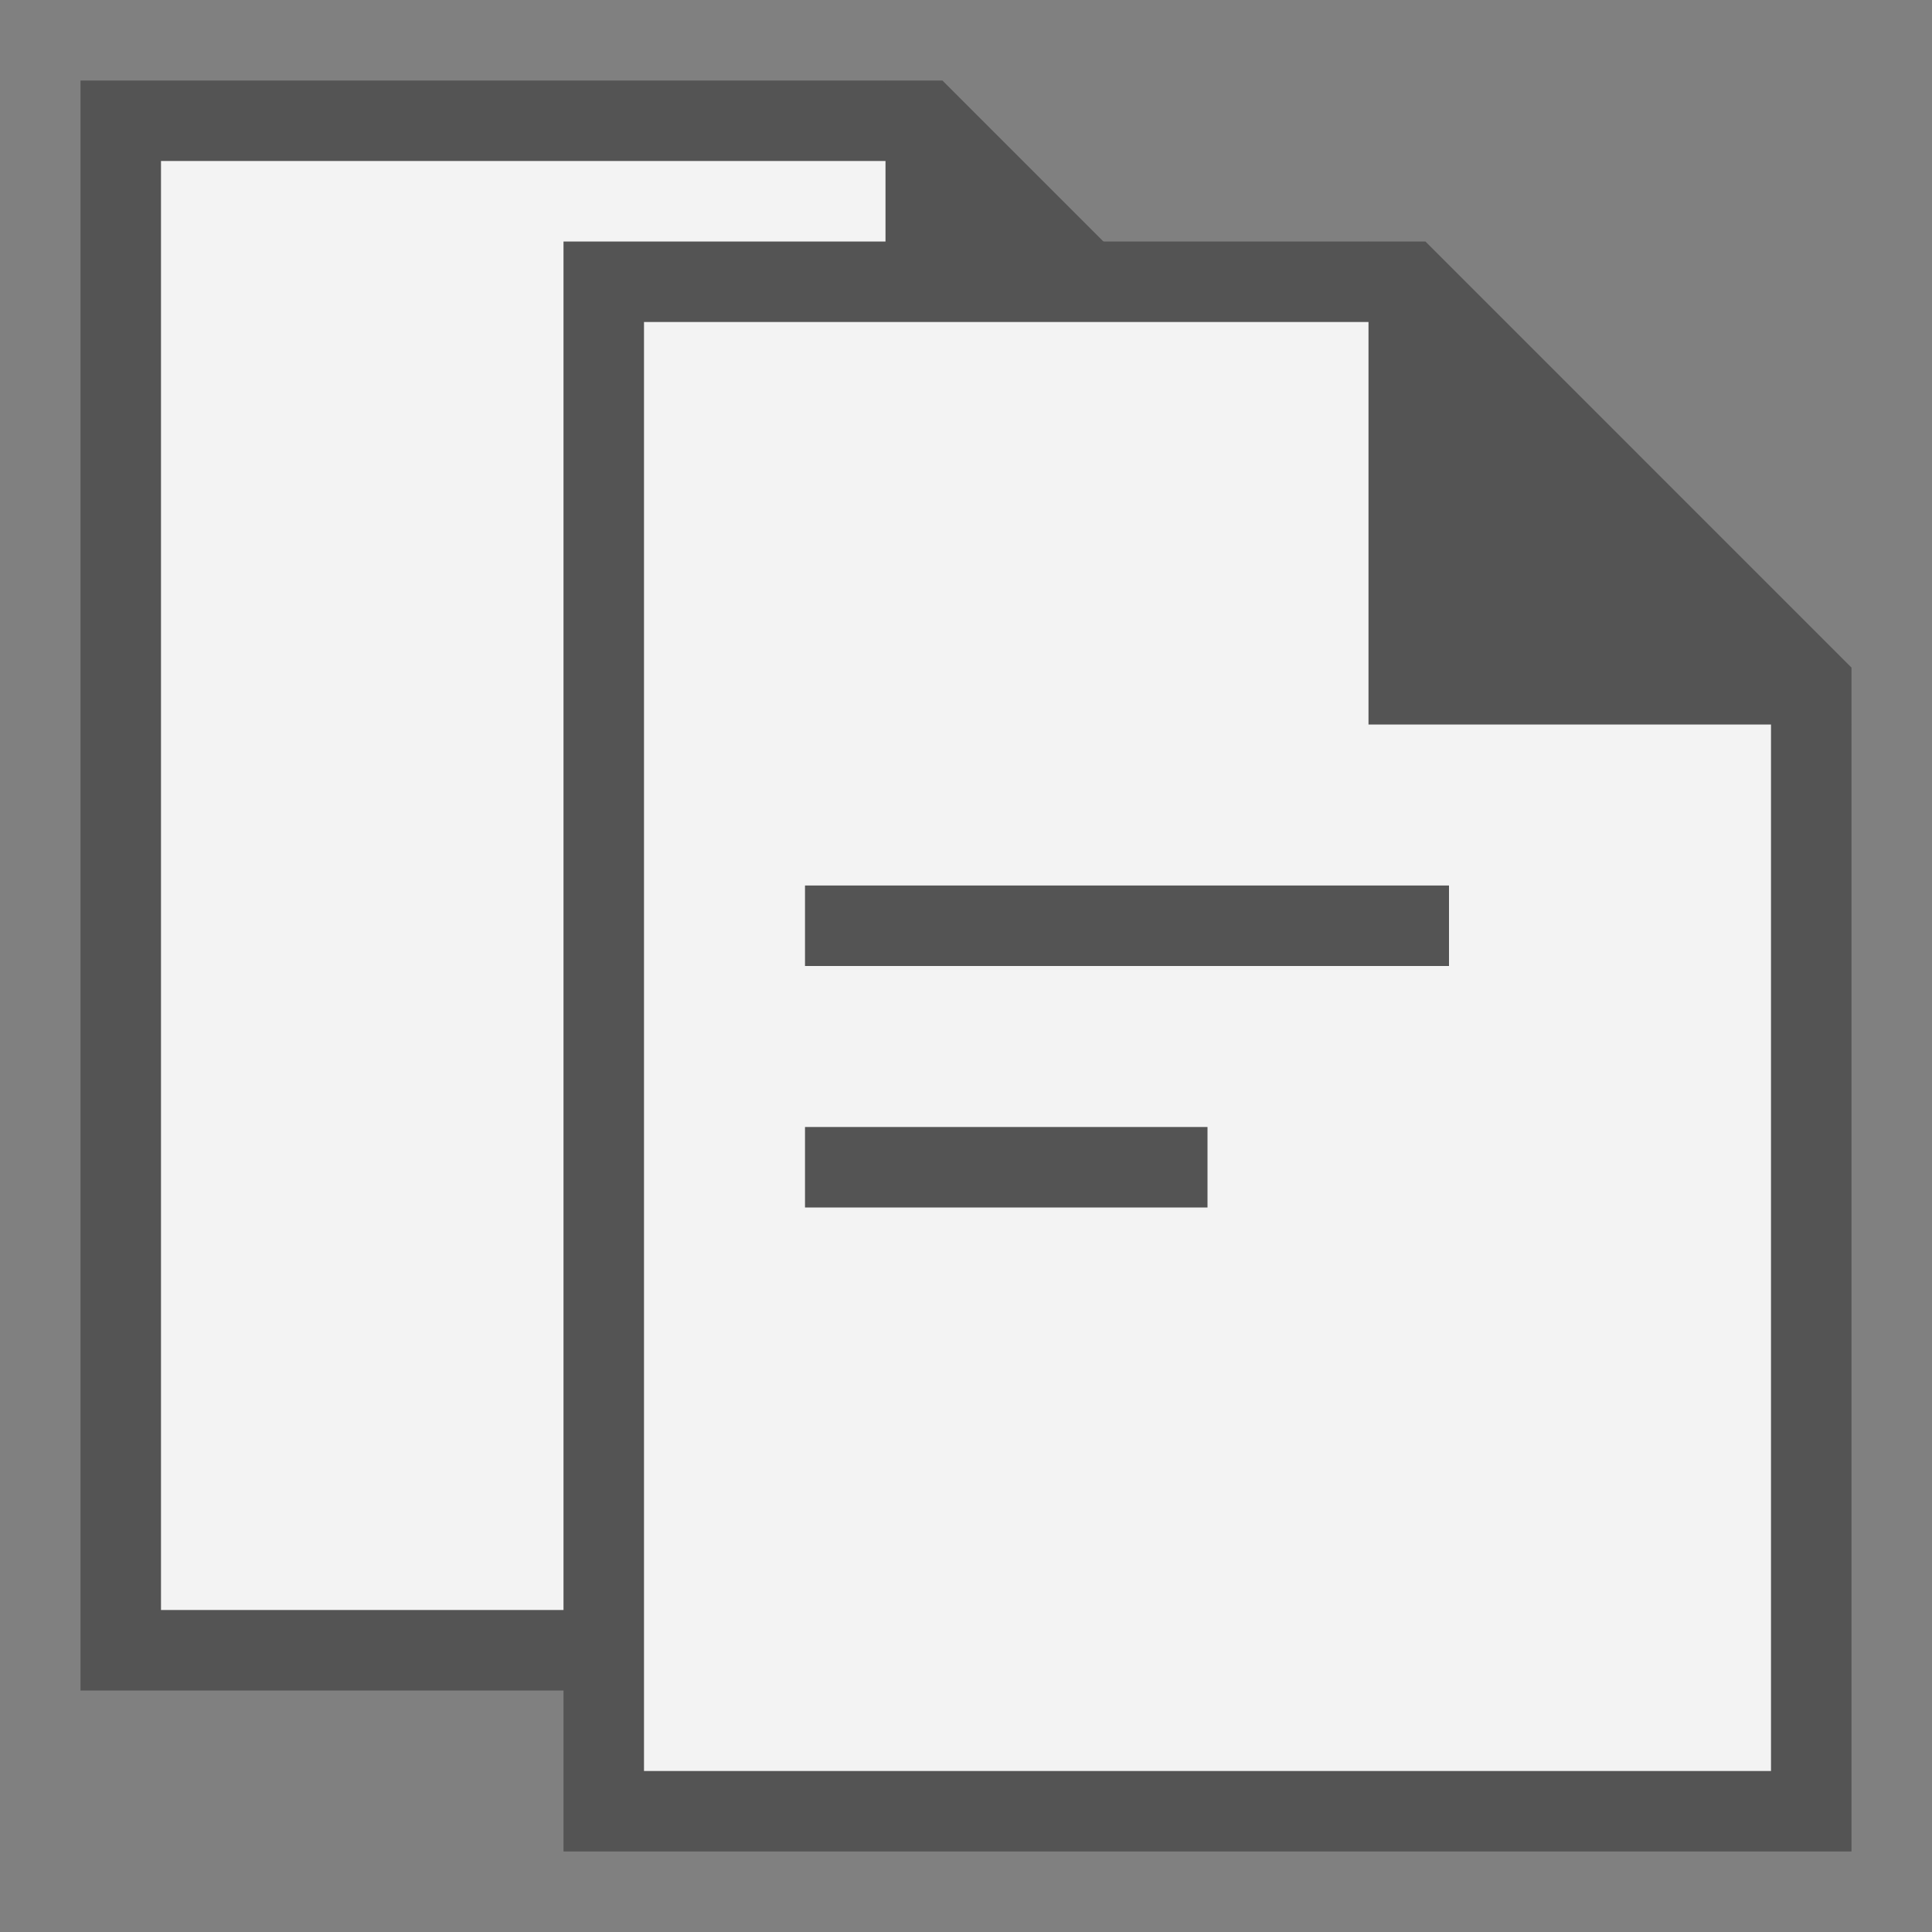
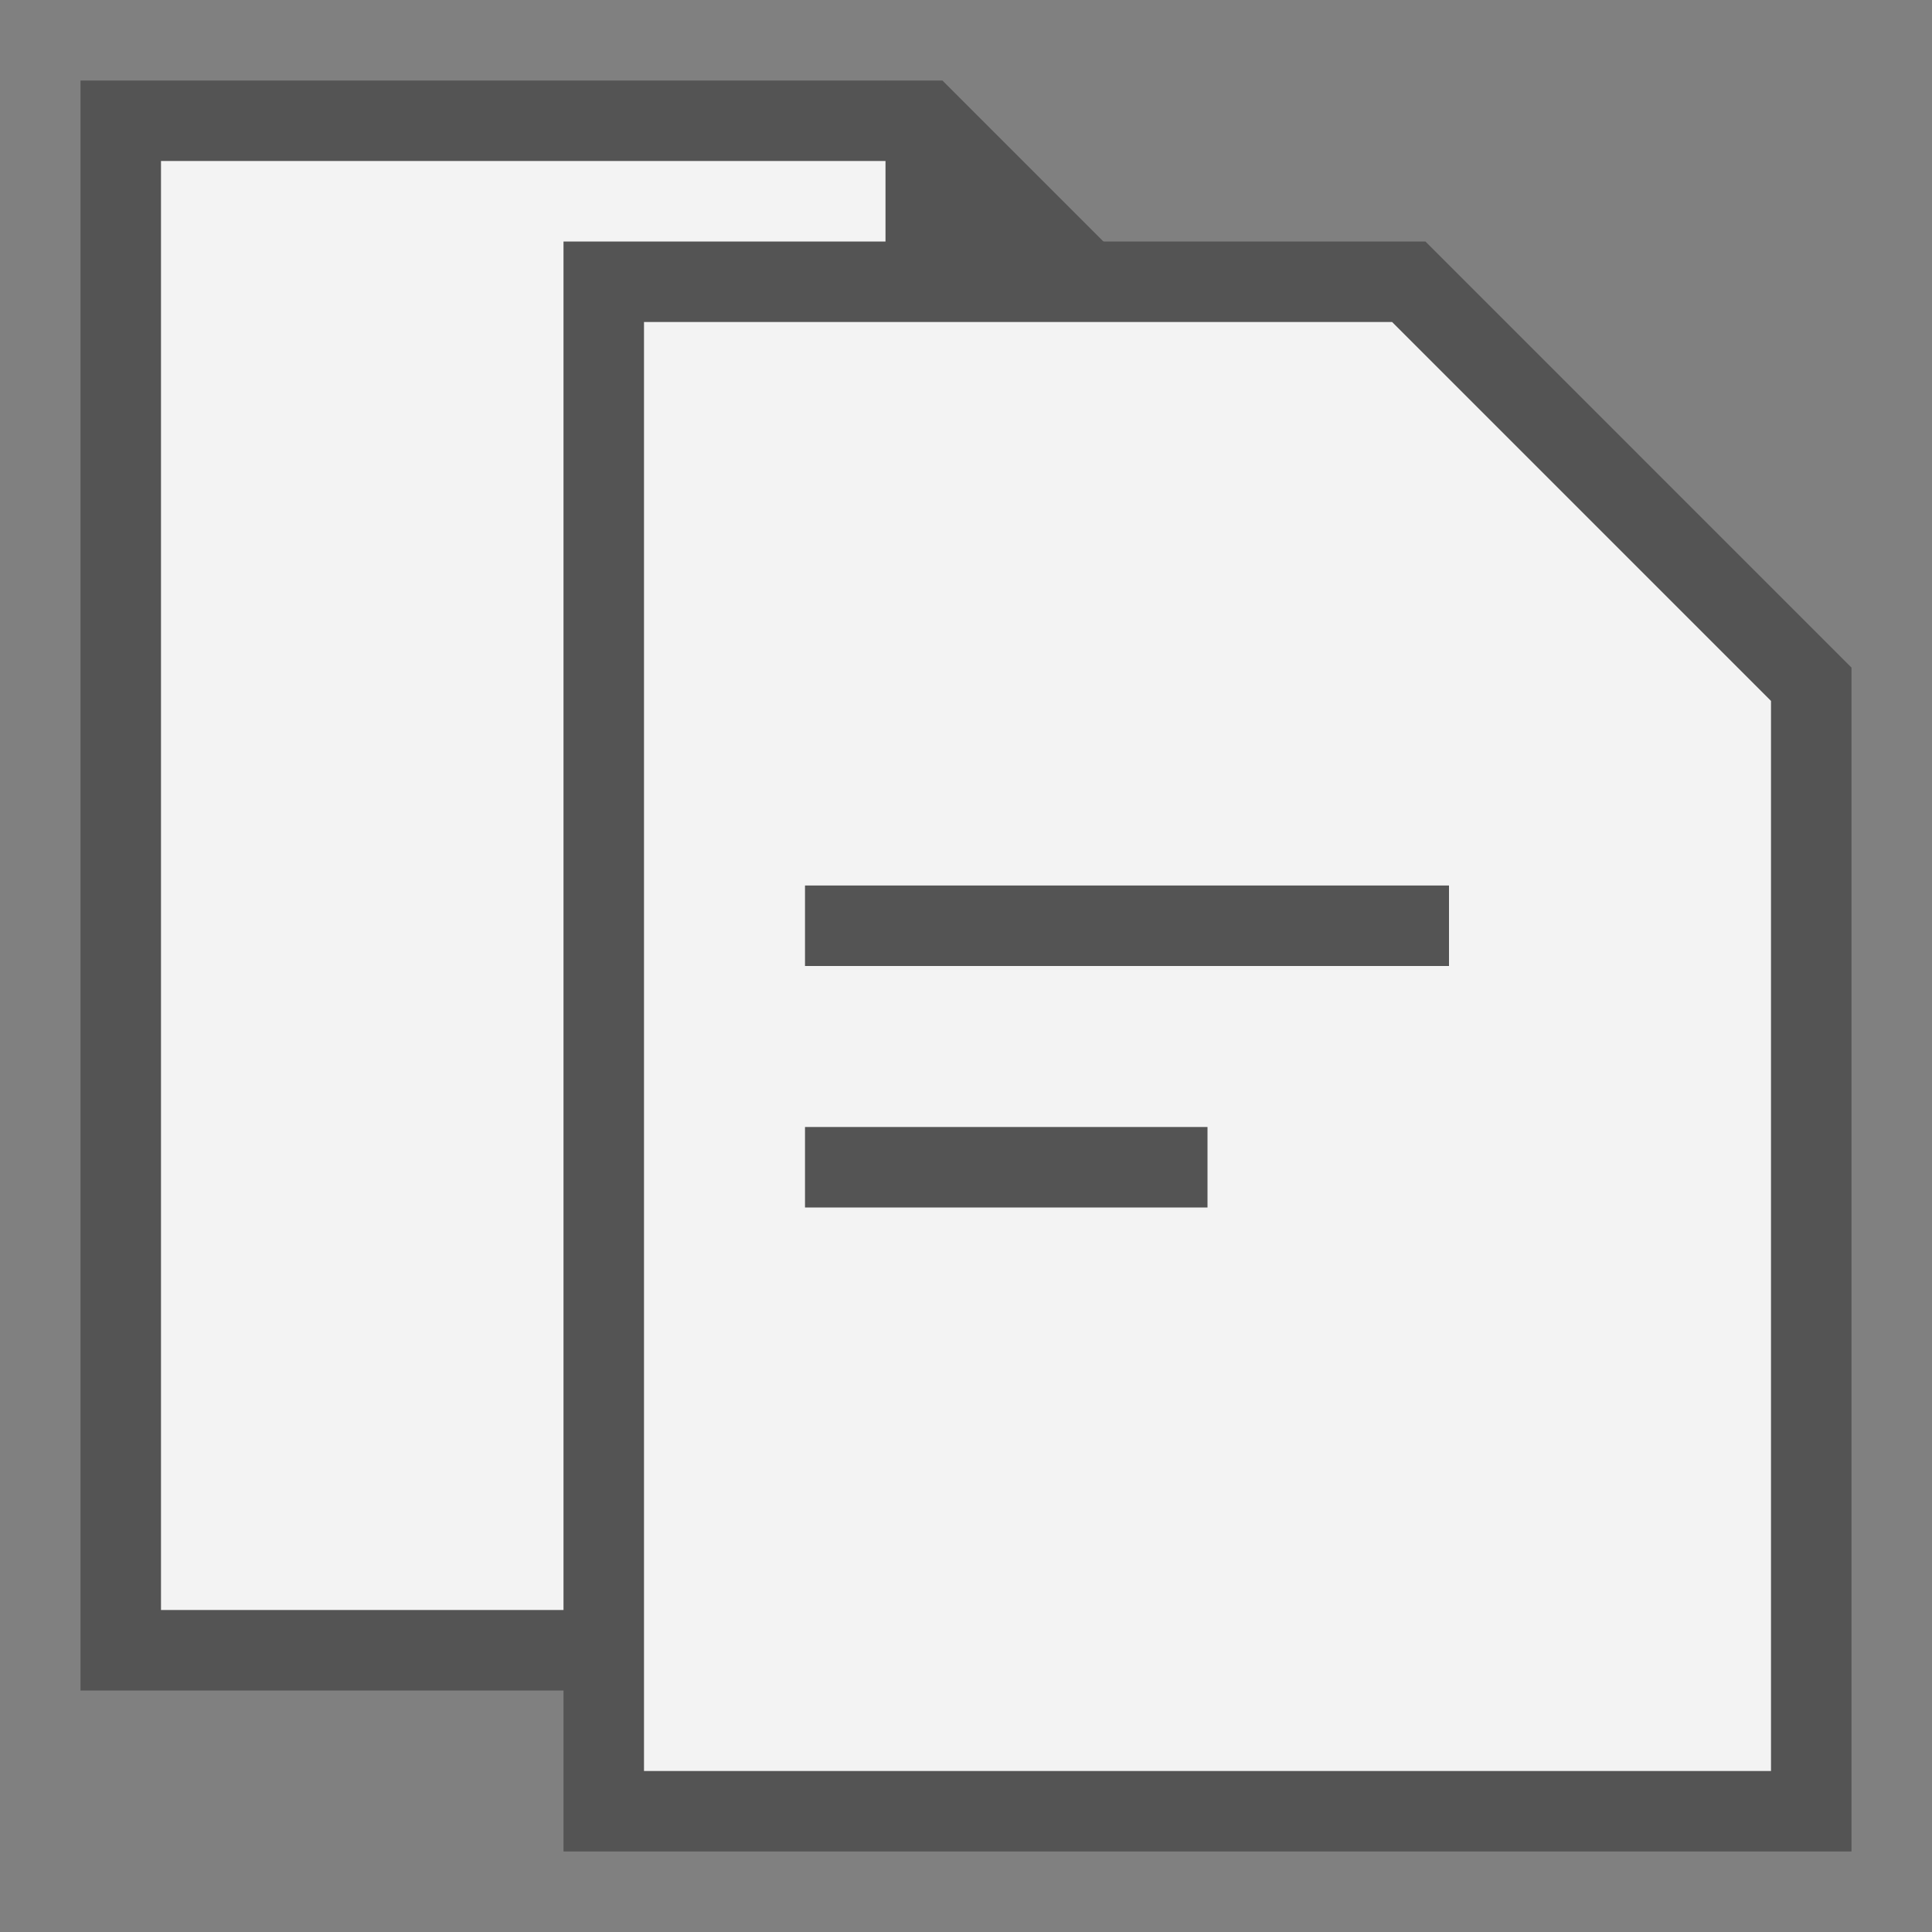
<svg xmlns="http://www.w3.org/2000/svg" xmlns:ns1="http://sodipodi.sourceforge.net/DTD/sodipodi-0.dtd" xmlns:ns2="http://www.inkscape.org/namespaces/inkscape" id="Слой_1" data-name="Слой 1" viewBox="0 0 24 24" version="1.1" ns1:docname="copy.svg" ns2:version="1.0.1 (c497b03c, 2020-09-10)">
  <rect x="0" y="0" width="24" height="24" fill="#808080" stroke="none" />
  <ns1:namedview pagecolor="#ffffff" bordercolor="#666666" borderopacity="1" objecttolerance="10" gridtolerance="10" guidetolerance="10" ns2:pageopacity="0" ns2:pageshadow="2" ns2:window-width="1280" ns2:window-height="715" id="namedview30" showgrid="true" ns2:zoom="19.288749" ns2:cx="12.825237" ns2:cy="13.861564" ns2:window-x="0" ns2:window-y="23" ns2:window-maximized="0" ns2:document-rotation="0" ns2:current-layer="Слой_1">
    <ns2:grid type="xygrid" id="grid_kicad" spacingx="0.5" spacingy="0.5" color="#9999ff" opacity="0.13" empspacing="2" />
  </ns1:namedview>
  <defs id="defs749">
    <style id="style747">.cls-1{fill:#b9b9b9;}.cls-2{fill:#1a81c4;}</style>
  </defs>
  <title id="title751">copy</title>
  <path id="polygon25929-9" ns1:nodetypes="ccccccc" class="st0" d="M 12.5,0.5 H 0.5 v 21 H 17.5 V 5.5 Z" style="display:none;fill:#f3f3f3;stroke:#545454;stroke-width:1;stroke-miterlimit:10" />
  <path id="polygon25929" ns1:nodetypes="cccccc" class="st0" d="m 11.5,1.5 h -10 v 19 h 15 v -14 z" style="fill:#f3f3f3;stroke:#545454;stroke-miterlimit:10" />
  <path id="polygon25931" ns1:nodetypes="cccc" class="st1" d="M 17,7 11,1 v 6 z" style="fill:#545454" />
  <path id="polygon25929-97" ns1:nodetypes="cccccc" class="st0" d="m 17.5,3.5 h -10 v 19 h 15 v -14 z" style="fill:#f3f3f3;stroke:#545454;stroke-miterlimit:10" />
-   <path id="polygon25931-5" ns1:nodetypes="cccc" class="st1" d="M 23,9 17,3 v 6 z" style="fill:#545454" />
  <path style="fill:none;stroke:#545454;stroke-width:1px;stroke-linecap:butt;stroke-linejoin:miter;stroke-opacity:1" d="m 10,11.5 h 8" id="path3435" />
  <path style="fill:none;stroke:#545454;stroke-width:1px;stroke-linecap:butt;stroke-linejoin:miter;stroke-opacity:1" d="m 10,14.5 h 5" id="path3437" />
</svg>